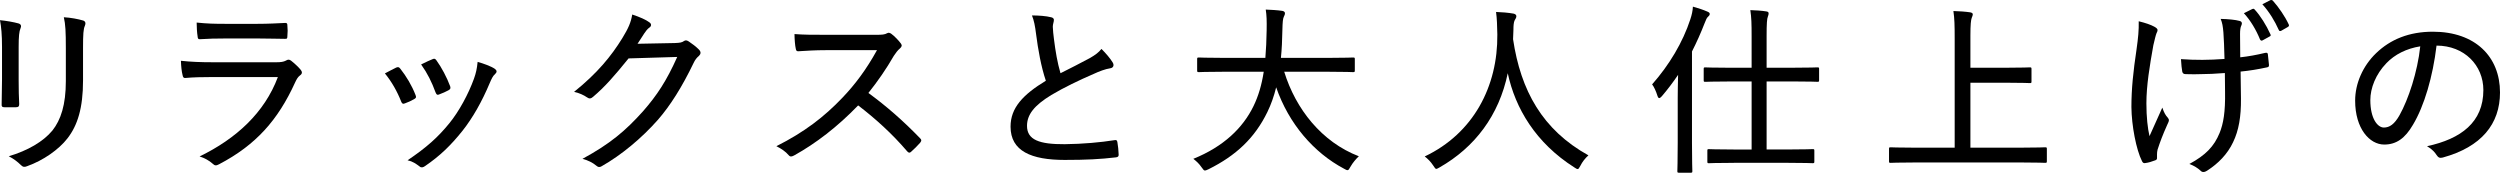
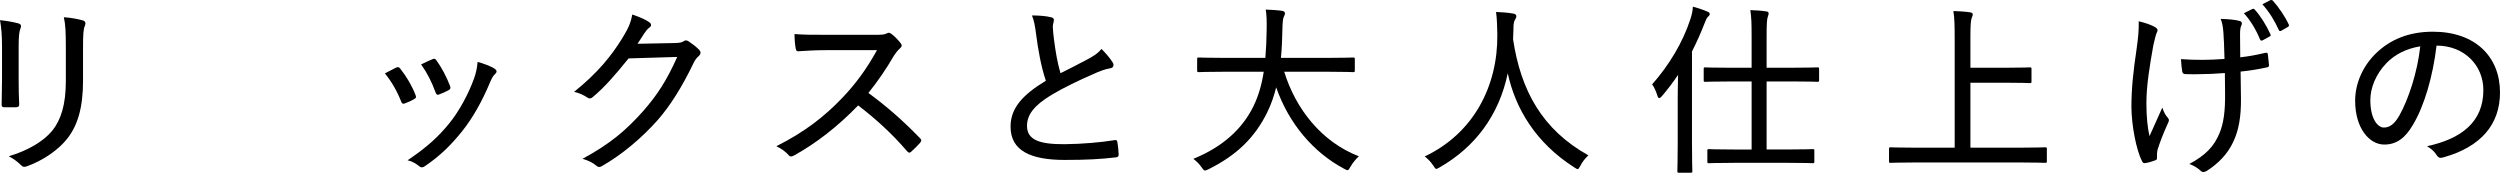
<svg xmlns="http://www.w3.org/2000/svg" id="_イヤー_2" viewBox="0 0 546.637 37.766">
  <g id="design">
    <g>
      <path d="M.44,10.25c0-2.639-.16-4.319-.44-5.839,1.32,.12,3.12,.44,4.079,.72,.6,.2,.6,.64,.4,1.08-.28,.64-.4,1.72-.4,4.039v7.319c0,2.079,.04,3.599,.12,5.199,0,.52-.2,.68-.72,.68H.96c-.48,0-.64-.16-.6-.64,0-1.56,.08-3.599,.08-5.439v-7.119Zm17.717,7.319c0,6.079-1.2,9.838-3.399,12.678-1.92,2.479-5.319,4.839-8.799,6.079-.56,.24-.92,.24-1.399-.24-.72-.72-1.56-1.359-2.64-1.92,4.159-1.239,7.519-3.199,9.518-5.599,1.88-2.36,2.959-5.679,2.959-10.838v-7.159c0-3.72-.08-5.199-.439-6.799,1.52,.08,3.159,.4,4.239,.72,.56,.2,.56,.68,.359,1.16-.319,.68-.399,1.799-.399,4.879v7.039Z" />
-       <path d="M46.28,16.85c-2.12,0-4,.04-5.759,.2-.36,.04-.521-.16-.601-.64-.2-.76-.319-1.88-.359-3.119,2.159,.24,4.359,.32,6.958,.32h13.958c.88,0,1.52-.08,2.04-.36,.439-.28,.76-.28,1.16,.04,.72,.56,1.52,1.319,2,1.879,.44,.52,.48,.92-.08,1.32-.479,.36-.72,.8-1.08,1.56-3.719,8.159-8.519,13.638-16.637,17.877-.6,.32-.92,.32-1.36-.12-.8-.72-1.839-1.28-2.879-1.6,7.999-3.879,14.197-9.558,17.117-17.357h-14.478Zm3.039-8.438c-1.999,0-3.879,.04-5.599,.16-.4,.04-.48-.16-.52-.68-.12-.68-.2-2.04-.2-2.959,2.359,.24,3.759,.28,6.519,.28h6.639c2.56,0,4.439-.12,6.239-.2,.36,0,.44,.16,.44,.56,.08,.72,.08,1.56,0,2.319,0,.52-.08,.64-.6,.6-1.64,0-3.399-.08-5.839-.08h-7.079Z" />
      <path d="M86.641,14.77c.4-.16,.6-.12,.88,.24,1.359,1.72,2.52,3.679,3.319,5.719,.2,.52,.2,.64-.24,.92-.68,.4-1.319,.68-2.079,.96-.44,.2-.64,0-.8-.4-.84-2.159-2.08-4.359-3.559-6.159,1-.56,1.879-.959,2.479-1.28Zm21.556,.28c.48,.359,.52,.72,.04,1.159-.48,.4-.76,1.04-1.16,1.96-1.68,3.999-3.68,7.559-5.959,10.438-2.56,3.199-4.919,5.479-8.199,7.719-.4,.28-.8,.399-1.16,.08-.8-.6-1.52-1.12-2.64-1.36,4.239-2.879,6.599-4.999,9.118-8.078,2.16-2.64,4.199-6.439,5.399-9.759,.44-1.24,.64-2.119,.8-3.679,1.28,.36,2.959,.959,3.759,1.52Zm-13.598-2.12c.36-.16,.56-.12,.84,.28,1.08,1.479,2.28,3.719,3,5.679,.12,.44,.04,.6-.36,.84-.56,.32-1.32,.64-2.16,.96-.36,.12-.48-.04-.68-.479-.84-2.28-1.76-4.16-3.16-6.119,1.16-.6,1.959-.92,2.52-1.16Z" />
      <path d="M147.558,9.411c1.12-.04,1.56-.12,2-.439,.319-.24,.68-.16,1.08,.12,.72,.479,1.52,1.08,2.12,1.68,.6,.56,.48,1.04,.08,1.439-.48,.4-.84,.84-1.16,1.52-2.56,5.319-5.119,9.358-7.799,12.438-3.559,4.039-8.038,7.758-12.357,10.198-.44,.28-.8,.16-1.16-.16-.76-.64-1.8-1.16-2.999-1.479,6.039-3.28,9.398-6.119,13.237-10.398,3.08-3.52,5.159-6.679,7.479-11.878l-10.638,.32c-3.08,3.799-5.159,6.199-7.759,8.398-.44,.4-.84,.48-1.32,.12-.68-.48-1.799-1-2.839-1.2,5.119-4.12,8.118-7.799,10.558-11.758,1.32-2.16,1.879-3.439,2.16-5.159,1.68,.56,3.04,1.16,3.759,1.72,.48,.32,.48,.84-.04,1.16-.4,.28-.76,.76-1.08,1.24-.56,.84-.96,1.52-1.48,2.279l8.159-.16Z" />
      <path d="M191.519,7.611c1.359,0,1.919-.04,2.479-.36,.28-.16,.6-.08,.92,.16,.72,.56,1.479,1.319,2.08,2.119,.28,.4,.2,.68-.24,1.08-.44,.36-.88,.92-1.32,1.6-1.68,2.919-3.52,5.559-5.559,8.119,3.999,2.919,7.639,6.119,11.278,9.878,.36,.36,.4,.52,.04,1-.6,.68-1.28,1.359-1.959,1.959-.32,.32-.56,.28-.88-.08-3.319-3.879-6.959-7.159-10.718-10.039-4.559,4.72-9.279,8.319-13.958,10.918-.521,.28-.88,.4-1.24-.04-.68-.8-1.64-1.44-2.68-1.959,6.119-3.08,10.438-6.399,14.438-10.599,2.719-2.839,5.199-6.119,7.559-10.398h-11.238c-2.2,0-4.08,.12-5.999,.24-.36,0-.44-.16-.521-.56-.16-.64-.279-2.16-.279-3.2,2.039,.16,3.919,.16,6.438,.16h11.358Z" />
      <path d="M229.84,3.772c.4,.08,.6,.32,.6,.56,0,.48-.24,.92-.24,1.52,.04,.84,.12,1.72,.24,2.6,.36,2.879,.76,5.199,1.44,7.559,2.199-1.12,4.159-2.08,6.438-3.319,1.24-.72,1.92-1.24,2.52-2,1,1,1.88,2.04,2.4,2.879,.4,.56,.32,1.24-.48,1.36-1.08,.16-2.439,.68-3.64,1.24-3.159,1.36-6.479,2.959-9.238,4.599-3.799,2.319-5.319,4.319-5.319,6.759,0,3.04,2.68,4.039,8.239,4,3.959-.04,7.879-.4,10.878-.88,.4-.08,.56,0,.64,.4,.16,.84,.24,1.84,.28,2.72,.04,.399-.16,.6-.6,.64-3.439,.4-6.439,.56-11.198,.56-7.279,0-11.838-1.919-11.838-7.278,0-4.119,2.719-6.999,7.719-10.038-1.04-3.04-1.72-6.959-2.12-10.079-.24-1.959-.48-3.12-.92-4.199,1.479,0,3.119,.12,4.199,.4Z" />
      <path d="M267.361,15.69c-3.72,0-4.999,.08-5.199,.08-.36,0-.4-.04-.4-.4v-2.439c0-.32,.04-.36,.4-.36,.2,0,1.479,.08,5.199,.08h9.318c.16-1.839,.24-3.839,.28-5.999,.04-2.08,0-3.319-.2-4.559,1,.04,2.56,.12,3.6,.28,.32,.04,.6,.24,.6,.48,0,.32-.08,.48-.24,.8-.2,.4-.279,1.12-.319,2.92-.04,2.119-.12,4.159-.32,6.079h10.559c3.719,0,4.999-.08,5.199-.08,.36,0,.4,.04,.4,.36v2.439c0,.36-.04,.4-.4,.4-.2,0-1.48-.08-5.199-.08h-9.839c2.52,8.159,8.199,15.357,16.317,18.477-.64,.6-1.319,1.4-1.8,2.24-.32,.56-.439,.8-.68,.8-.2,0-.4-.12-.76-.32-6.639-3.52-12.078-9.838-14.838-17.797-.479,1.96-1.12,3.759-1.919,5.399-2.759,5.679-6.839,9.518-12.877,12.518-.36,.16-.601,.28-.76,.28-.24,0-.4-.2-.76-.72-.52-.76-1.12-1.32-1.8-1.839,6.639-2.68,10.838-6.759,13.158-11.519,1.08-2.199,1.8-4.679,2.24-7.519h-8.959Z" />
      <path d="M345.557,36.247c-.28,.52-.4,.72-.6,.72-.16,0-.36-.12-.72-.36-8.439-5.359-12.918-12.918-14.558-20.597-1.919,9.239-7.199,16.197-14.917,20.597-.36,.2-.56,.32-.72,.32-.2,0-.32-.24-.68-.76-.521-.8-1.16-1.439-1.84-1.96,10.638-5.039,15.997-15.317,15.877-26.675-.04-2-.08-3.399-.28-4.919,1.2,.04,2.68,.16,3.799,.36,.4,.08,.64,.28,.64,.56,0,.36-.2,.6-.359,.88-.24,.44-.28,1.32-.28,2.08,0,.479-.04,1.479-.08,2.079,1.68,11.238,6.399,19.797,16.478,25.396-.72,.64-1.32,1.4-1.76,2.28Z" />
      <path d="M366.842,21.329c0-1.399,.04-3.239,.08-4.959-1.12,1.64-2.32,3.239-3.56,4.68-.24,.279-.44,.399-.56,.399-.16,0-.28-.16-.4-.52-.32-1.04-.76-1.96-1.16-2.479,3.72-4.199,6.719-9.199,8.359-14.238,.32-.96,.52-1.88,.56-2.759,1.16,.319,2.239,.68,3.159,1.08,.36,.16,.52,.28,.52,.52,0,.24-.16,.439-.4,.64s-.4,.56-.76,1.479c-.76,1.96-1.68,4.04-2.72,6.079V31.208c0,4.079,.08,5.999,.08,6.199,0,.32-.04,.36-.4,.36h-2.479c-.36,0-.4-.04-.4-.36,0-.24,.08-2.12,.08-6.199v-9.879Zm12.278,14.278c-3.919,0-5.239,.08-5.479,.08-.28,0-.32-.04-.32-.4v-2.319c0-.32,.04-.36,.32-.36,.24,0,1.56,.08,5.479,.08h3.879v-14.877h-4.56c-3.999,0-5.319,.08-5.559,.08-.32,0-.36-.04-.36-.36v-2.439c0-.32,.04-.36,.36-.36,.24,0,1.56,.08,5.559,.08h4.56V7.971c0-2.84-.04-4.119-.28-5.759,1.24,.04,2.439,.12,3.479,.28,.36,.04,.52,.2,.52,.4,0,.24-.04,.44-.16,.72-.2,.48-.28,1.48-.28,4.279v6.919h5.559c4,0,5.359-.08,5.559-.08,.32,0,.36,.04,.36,.36v2.439c0,.32-.04,.36-.36,.36-.2,0-1.56-.08-5.559-.08h-5.559v14.877h4.599c3.919,0,5.239-.08,5.479-.08,.32,0,.36,.04,.36,.36v2.319c0,.36-.04,.4-.36,.4-.24,0-1.56-.08-5.479-.08h-11.758Z" />
      <path d="M418.602,35.527c-3.72,0-4.959,.08-5.199,.08-.32,0-.36-.04-.36-.36v-2.68c0-.32,.04-.36,.36-.36,.24,0,1.479,.08,5.199,.08h8.798V8.571c0-3.119-.04-4.519-.28-6.159,1.199,.04,2.6,.12,3.639,.28,.32,.04,.6,.2,.6,.4,0,.28-.12,.52-.24,.84-.16,.439-.28,1.399-.28,3.879v6.999h7.879c3.64,0,4.919-.08,5.119-.08,.32,0,.36,.04,.36,.4v2.68c0,.32-.04,.36-.36,.36-.2,0-1.479-.08-5.119-.08h-7.879v14.198h11.118c3.72,0,5-.08,5.199-.08,.36,0,.4,.04,.4,.36v2.68c0,.32-.04,.36-.4,.36-.2,0-1.479-.08-5.199-.08h-23.355Z" />
      <path d="M471.081,5.852c.52,.28,.68,.52,.68,.72,0,.16-.04,.359-.24,.72-.2,.52-.4,1.439-.68,2.6-.8,4.479-1.52,8.798-1.52,12.718,0,2.999,.28,5.479,.68,7.159,1-2.24,1.76-3.879,2.8-6.239,.4,1.16,.72,1.68,1.16,2.159,.2,.24,.279,.4,.279,.6,0,.24-.12,.48-.399,1.08-1,2.24-1.52,3.64-2.08,5.359-.08,.32-.12,.72-.12,1v.84c0,.24-.08,.36-.359,.479-.84,.32-1.52,.521-2.16,.6-.359,.08-.56,0-.76-.4-1.279-2.52-2.279-7.799-2.319-11.838,0-4.039,.4-7.759,1.12-12.598,.36-2.56,.52-4.16,.48-6.159,1.479,.36,2.64,.76,3.439,1.2Zm15.397,10.118c-2.08,.16-3.759,.24-5.239,.24-.92,.04-1.959,.04-3.319,0-.48,0-.68-.2-.76-.56-.12-.6-.2-1.479-.28-2.72,1.44,.12,3.2,.16,4.68,.16,1.359,0,3.239-.08,4.839-.2-.08-2.56-.12-4.399-.24-5.799-.12-1.399-.24-2.08-.6-2.959,1.76,.04,3.239,.2,4.119,.44,.36,.08,.52,.28,.52,.56,0,.16-.08,.4-.2,.64-.12,.32-.2,.84-.2,1.68,0,1.48,.04,3.399,.04,5.08,1.84-.2,3.56-.521,5.399-.96,.399-.08,.6-.04,.64,.28,.08,.76,.16,1.48,.24,2.28,.04,.439-.08,.52-.44,.6-2.04,.44-3.759,.72-5.759,.92l.08,5.919c.04,3.919-.48,6.959-1.72,9.519-1.24,2.64-3.279,4.679-5.639,6.199-.44,.279-.64,.319-.88,.319s-.4-.08-.68-.359c-.52-.48-1.319-1-2.359-1.4,3.56-1.919,5.399-3.839,6.599-6.759,.84-2.039,1.28-4.639,1.2-9.038l-.04-4.08Zm5.999-13.998c.24-.08,.36-.08,.52,.12,1.2,1.28,2.56,3.439,3.439,5.399,.12,.24,.08,.36-.16,.48l-1.52,.84c-.28,.16-.439,.08-.6-.2-.84-2.079-2.08-4.159-3.52-5.719l1.84-.92Zm3.919-1.92c.2-.08,.32-.08,.561,.08,1.319,1.48,2.679,3.479,3.479,5.199,.12,.24,.08,.44-.24,.6l-1.4,.8c-.28,.12-.44,.08-.56-.24-.84-1.88-2.04-3.88-3.56-5.56l1.72-.88Z" />
      <path d="M527.601,27.288c-1.72,2.96-3.64,4.319-6.279,4.319-3.199,0-6.359-3.479-6.359-9.598,0-3.759,1.68-7.599,4.599-10.398,3.12-3,7.199-4.68,12.398-4.68,9.278,0,14.677,5.479,14.677,13.278,0,6.918-4.08,11.918-12.518,14.237-.64,.16-.96,.04-1.359-.56-.32-.52-.96-1.28-2.08-1.919,7.439-1.6,12.318-5.239,12.318-12.278,0-5.399-4.16-9.718-10.238-9.718-.8,6.759-2.68,13.197-5.159,17.316Zm-5.799-13.478c-2.36,2.439-3.519,5.479-3.519,8.079,0,4.079,1.6,5.999,2.959,5.999,1.24,0,2.32-.72,3.439-2.72,1.92-3.439,3.919-9.398,4.52-15.038-3,.48-5.559,1.76-7.399,3.679Z" />
    </g>
  </g>
</svg>